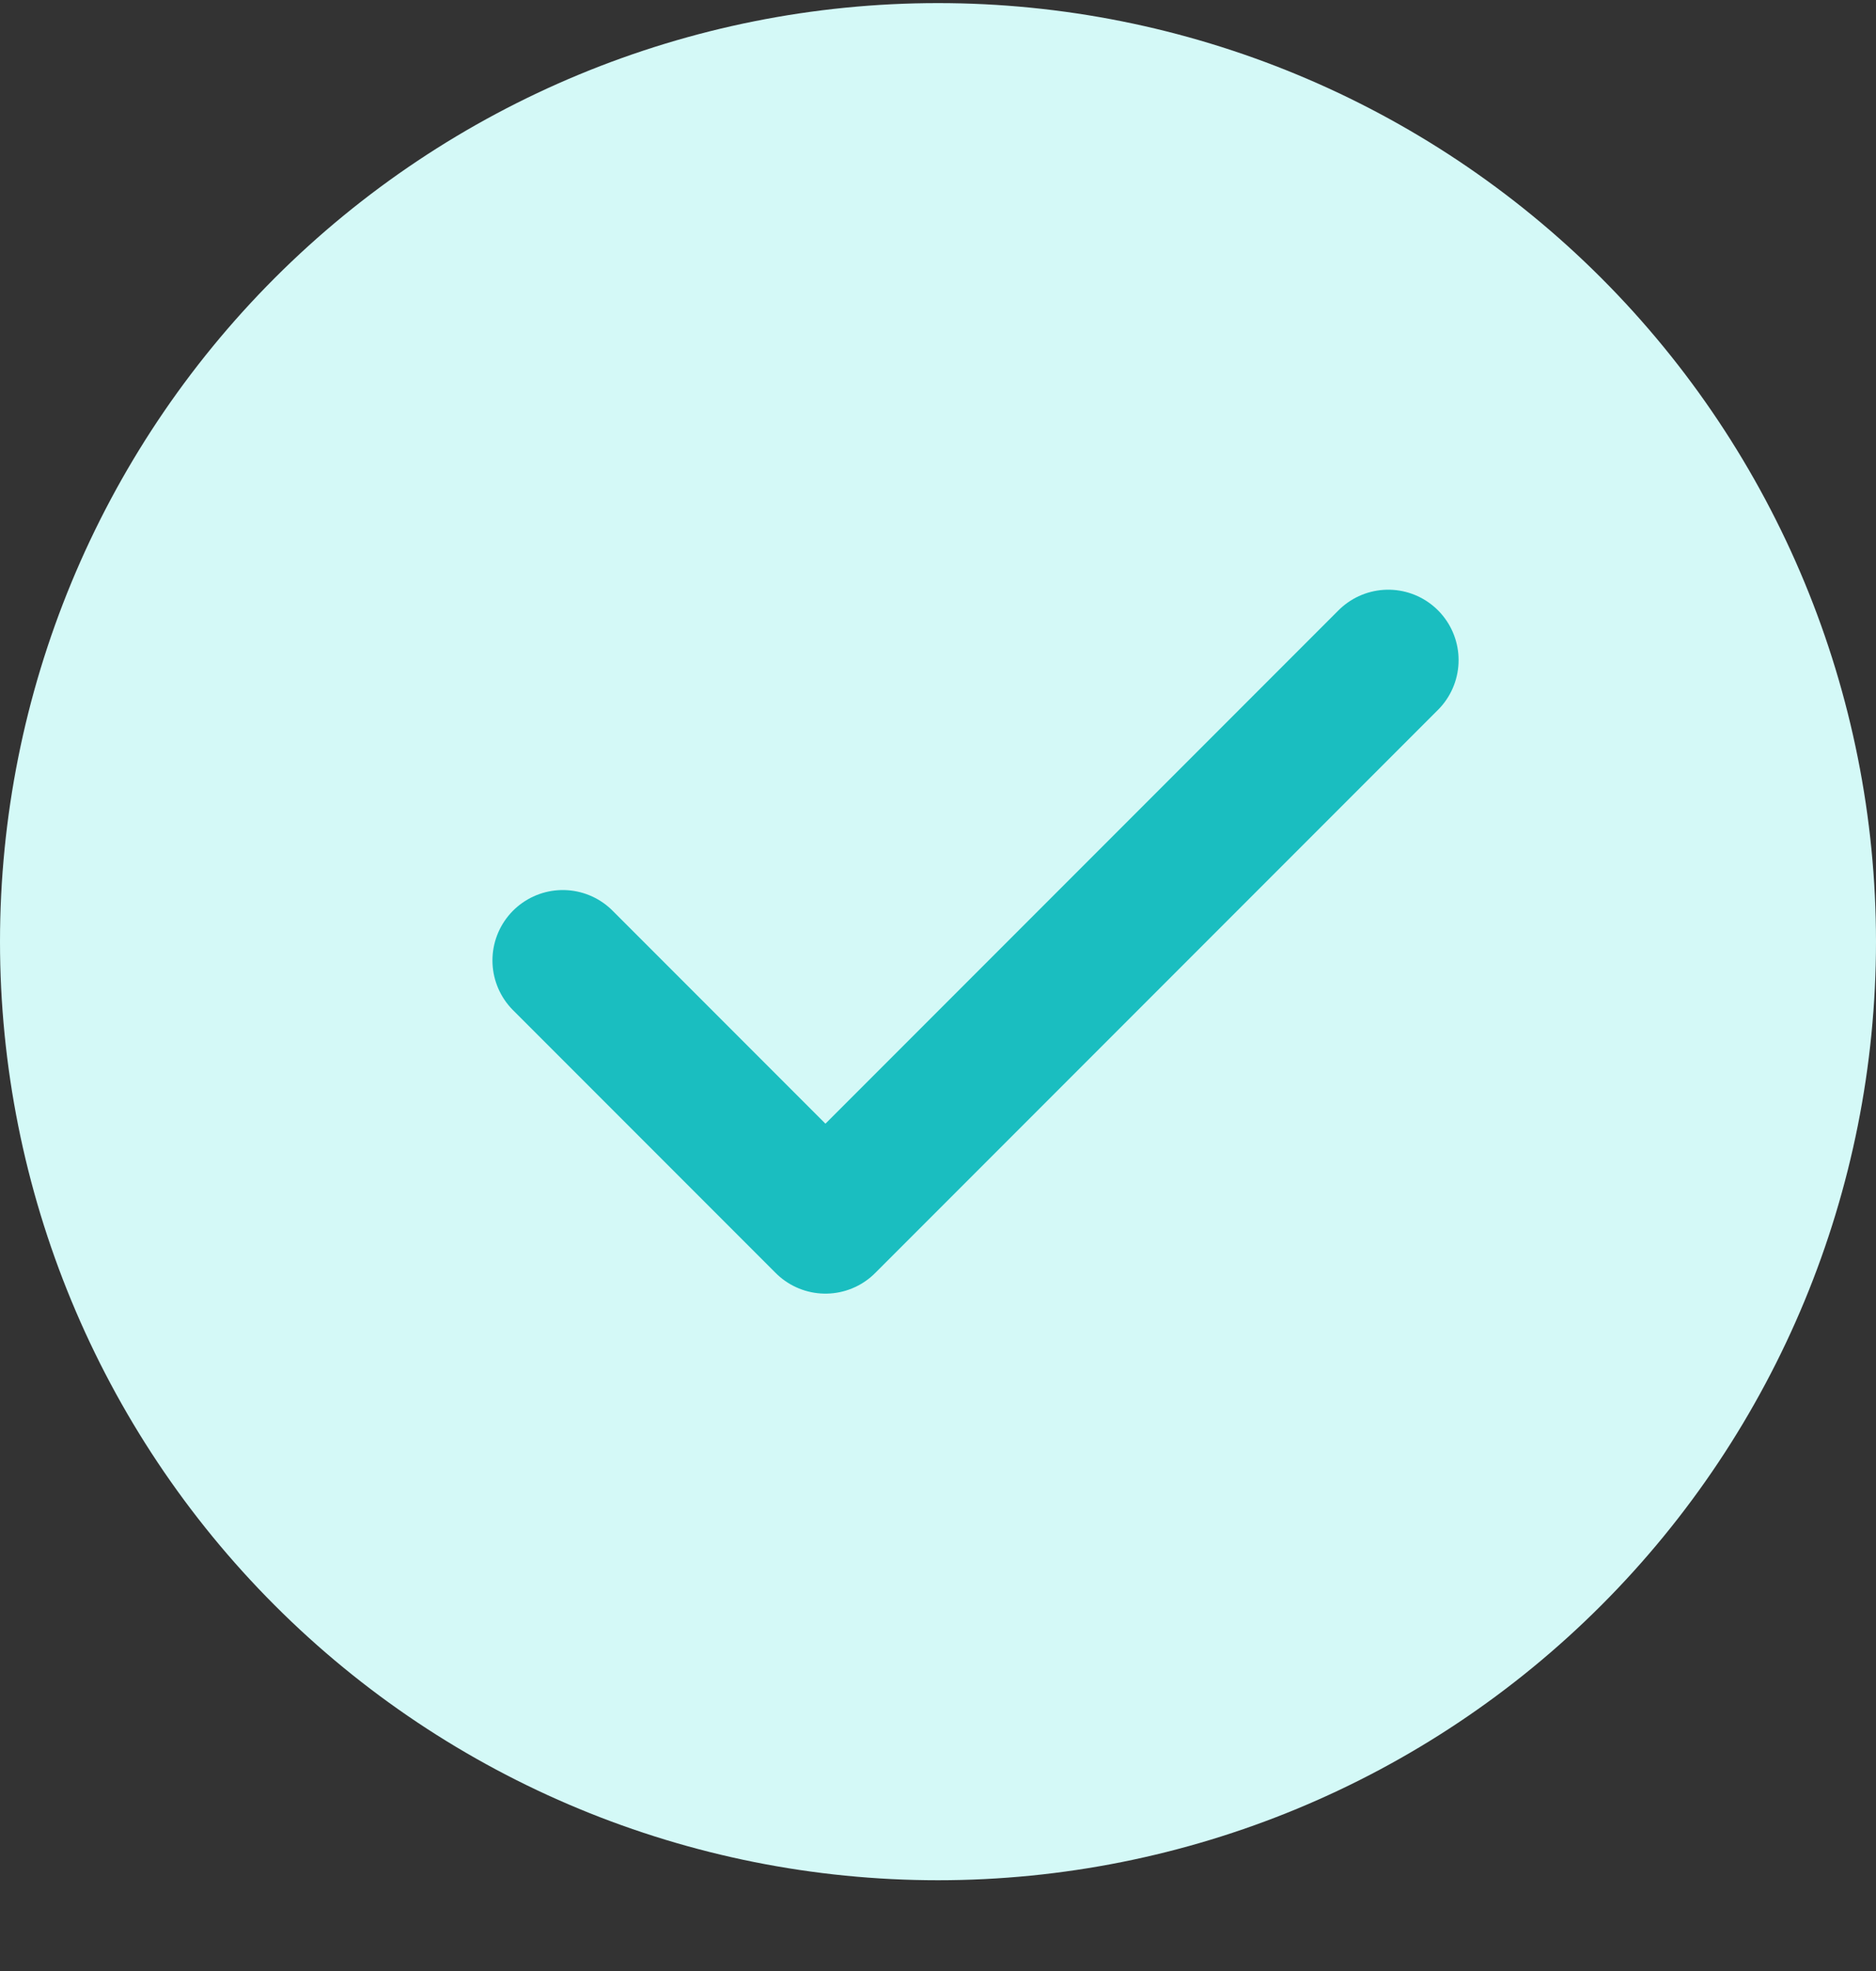
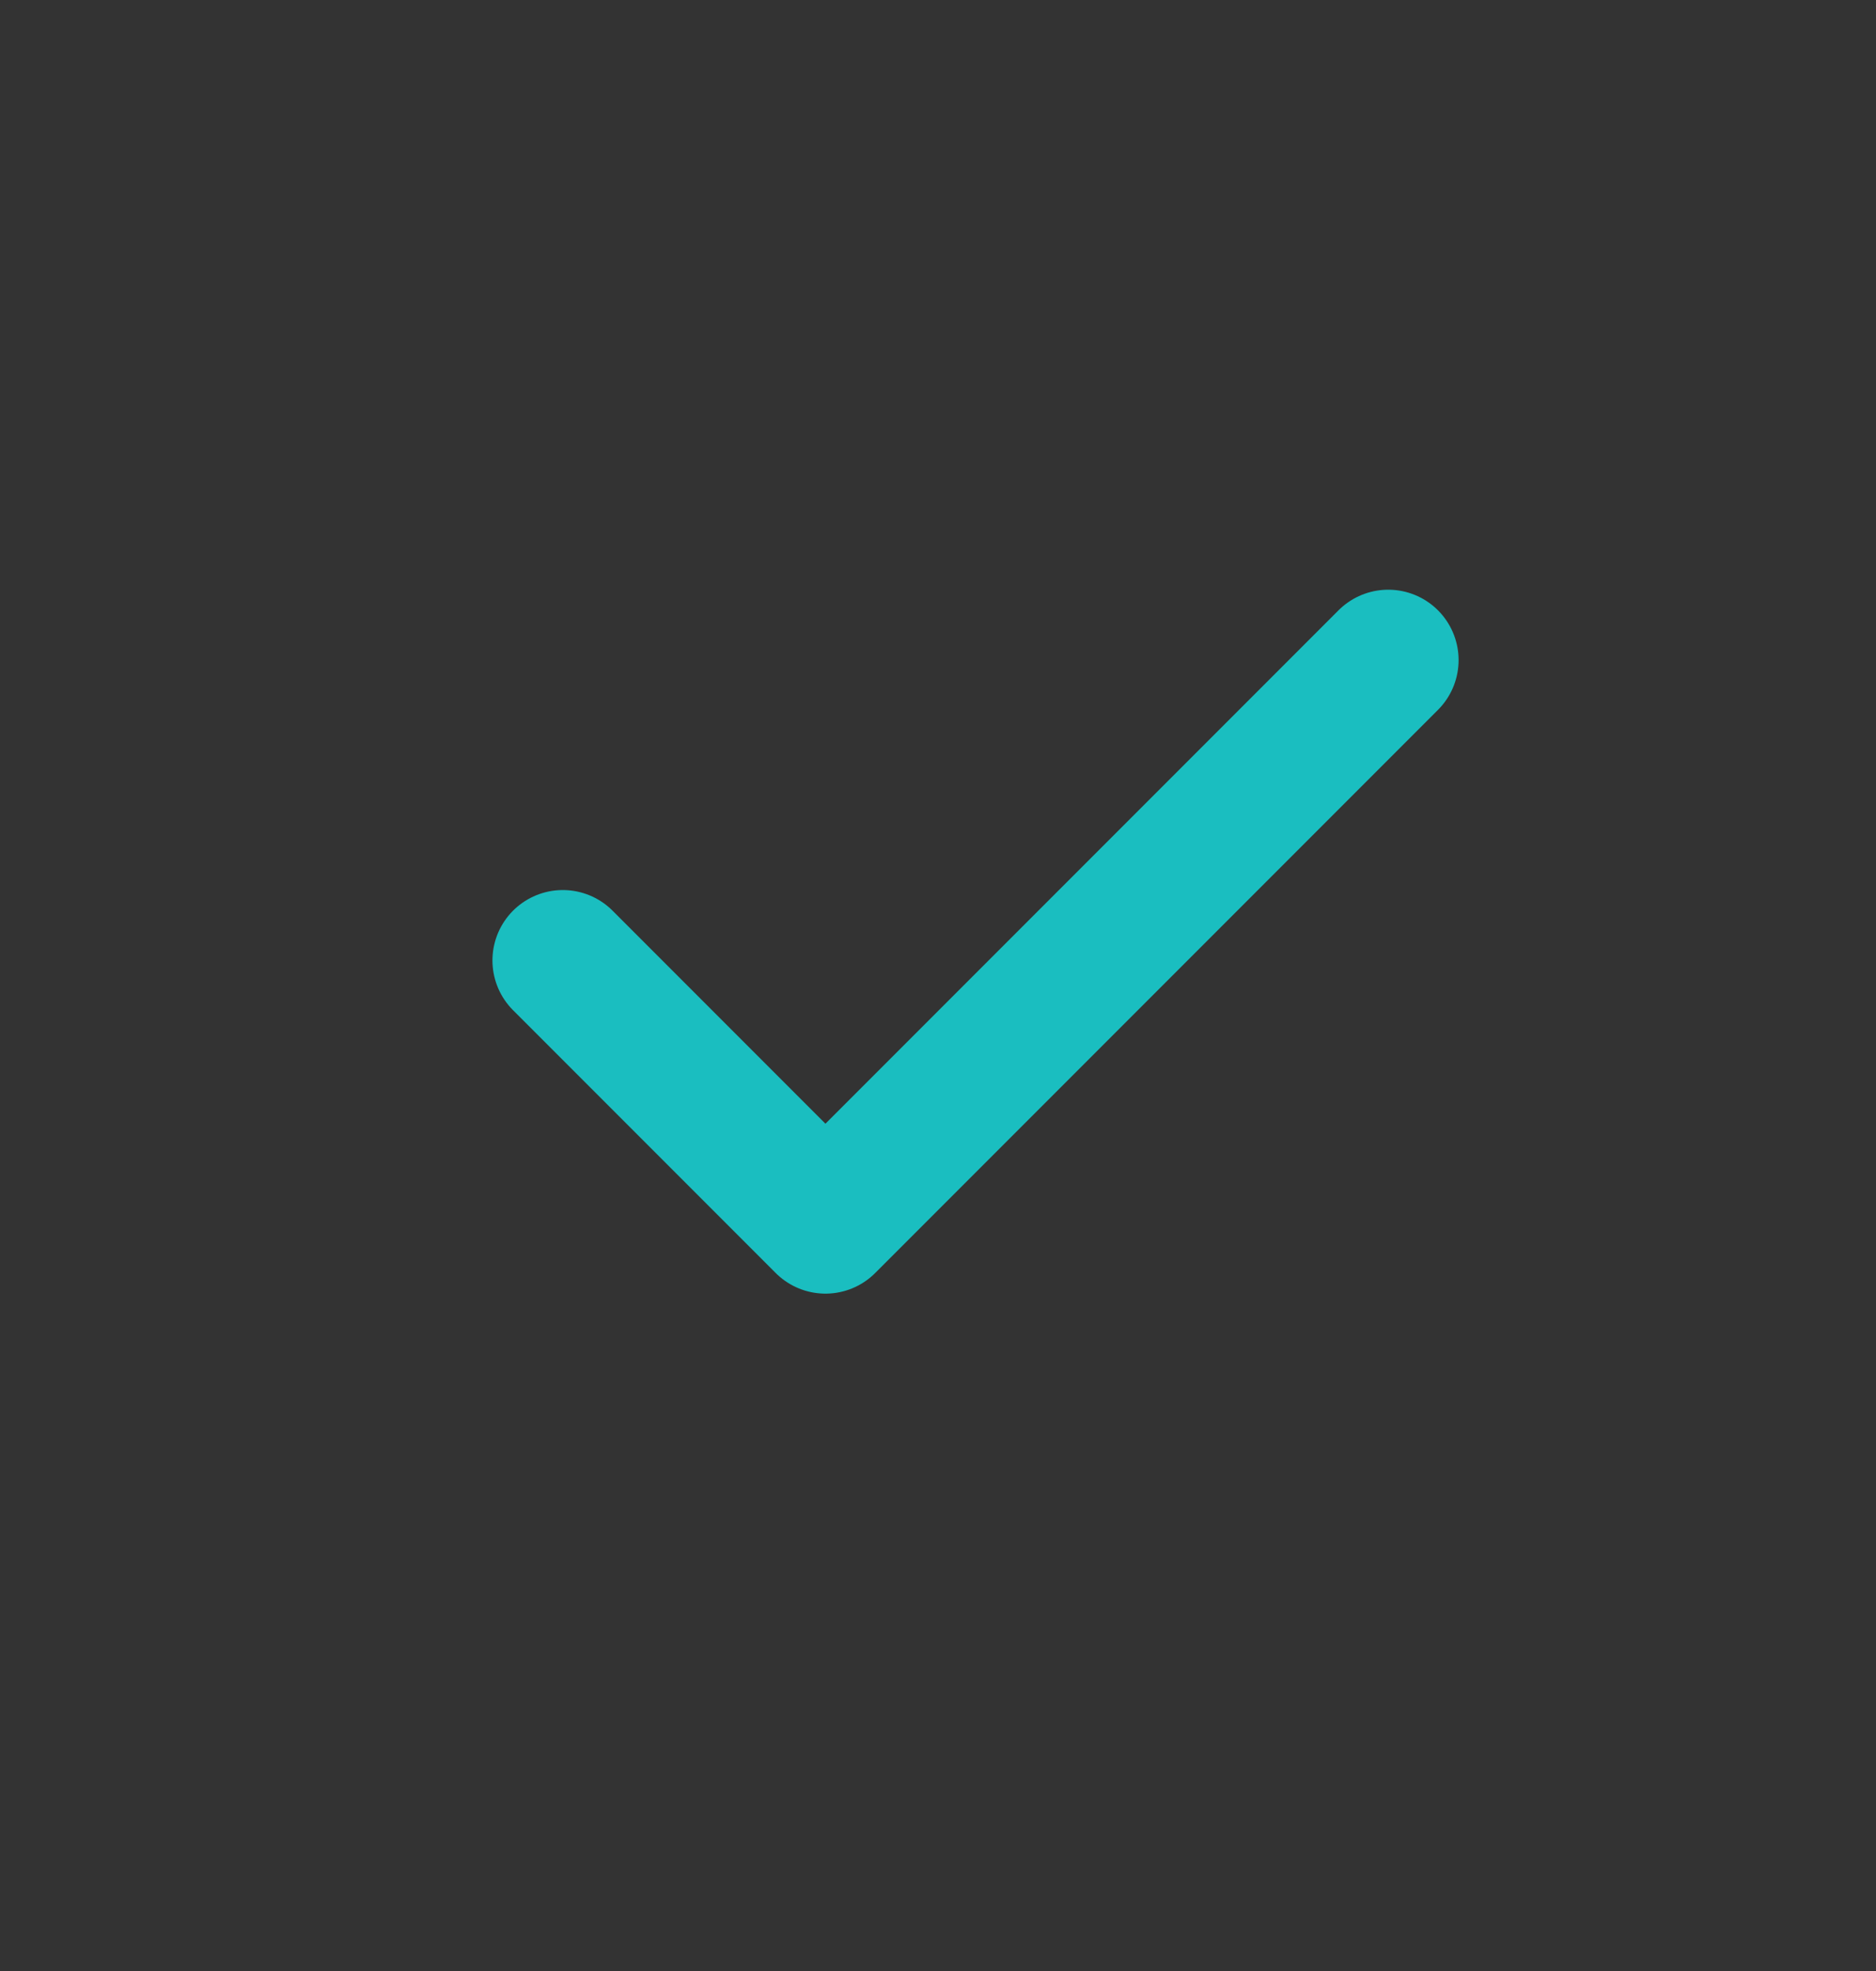
<svg xmlns="http://www.w3.org/2000/svg" width="20" height="21" viewBox="0 0 20 21" fill="none">
  <rect x="0" y="0" width="20" height="21" fill="#333333" stroke="none" />
  <g clip-path="url(#clip0_6624_19476)">
-     <path d="M0 10.033C0 7.381 1.054 4.838 2.929 2.962C4.804 1.087 7.348 0.033 10 0.033C12.652 0.033 15.196 1.087 17.071 2.962C18.946 4.838 20 7.381 20 10.033C20 12.685 18.946 15.229 17.071 17.104C15.196 18.98 12.652 20.033 10 20.033C7.348 20.033 4.804 18.98 2.929 17.104C1.054 15.229 0 12.685 0 10.033Z" fill="#D4F9F7" />
    <path d="M6 10.233L8.8 13.033L14.8 7.033" stroke="#1ABEC0" stroke-width="1.5" stroke-linecap="round" stroke-linejoin="round" />
  </g>
  <defs>
    <clipPath id="clip0_6624_19476">
      <rect width="20" height="20" fill="white" transform="translate(0 0.033)" />
    </clipPath>
  </defs>
</svg>